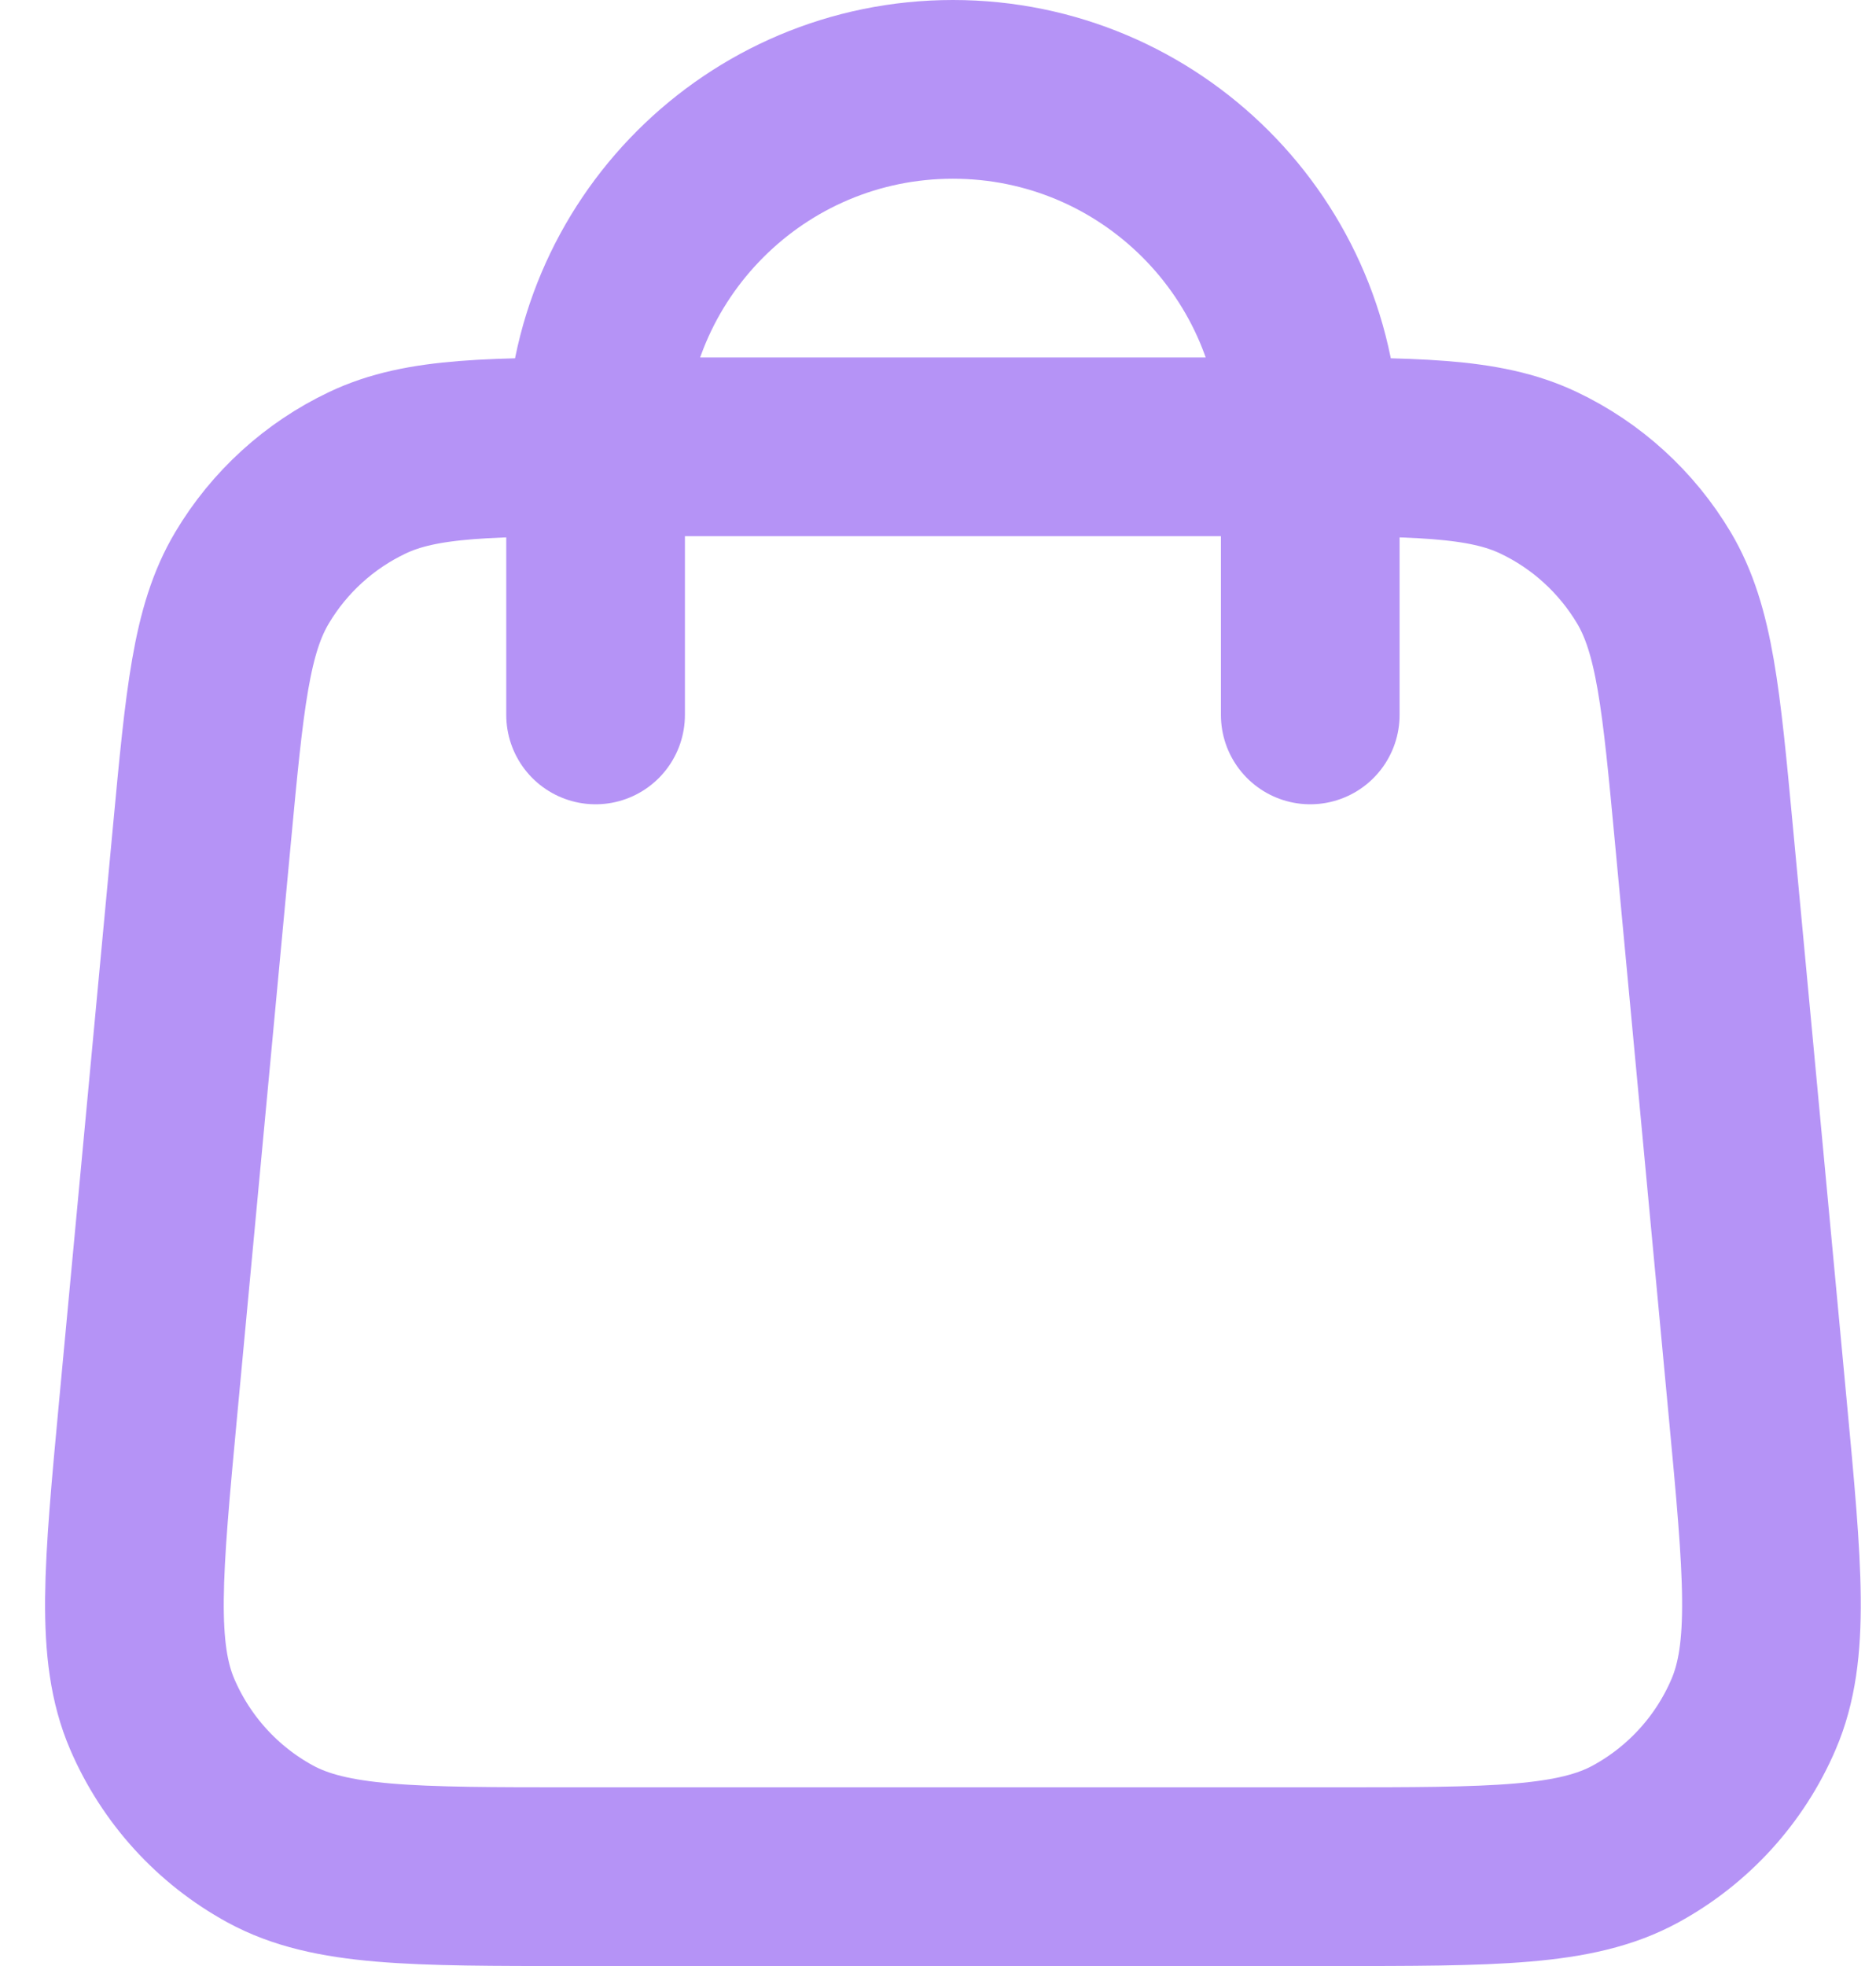
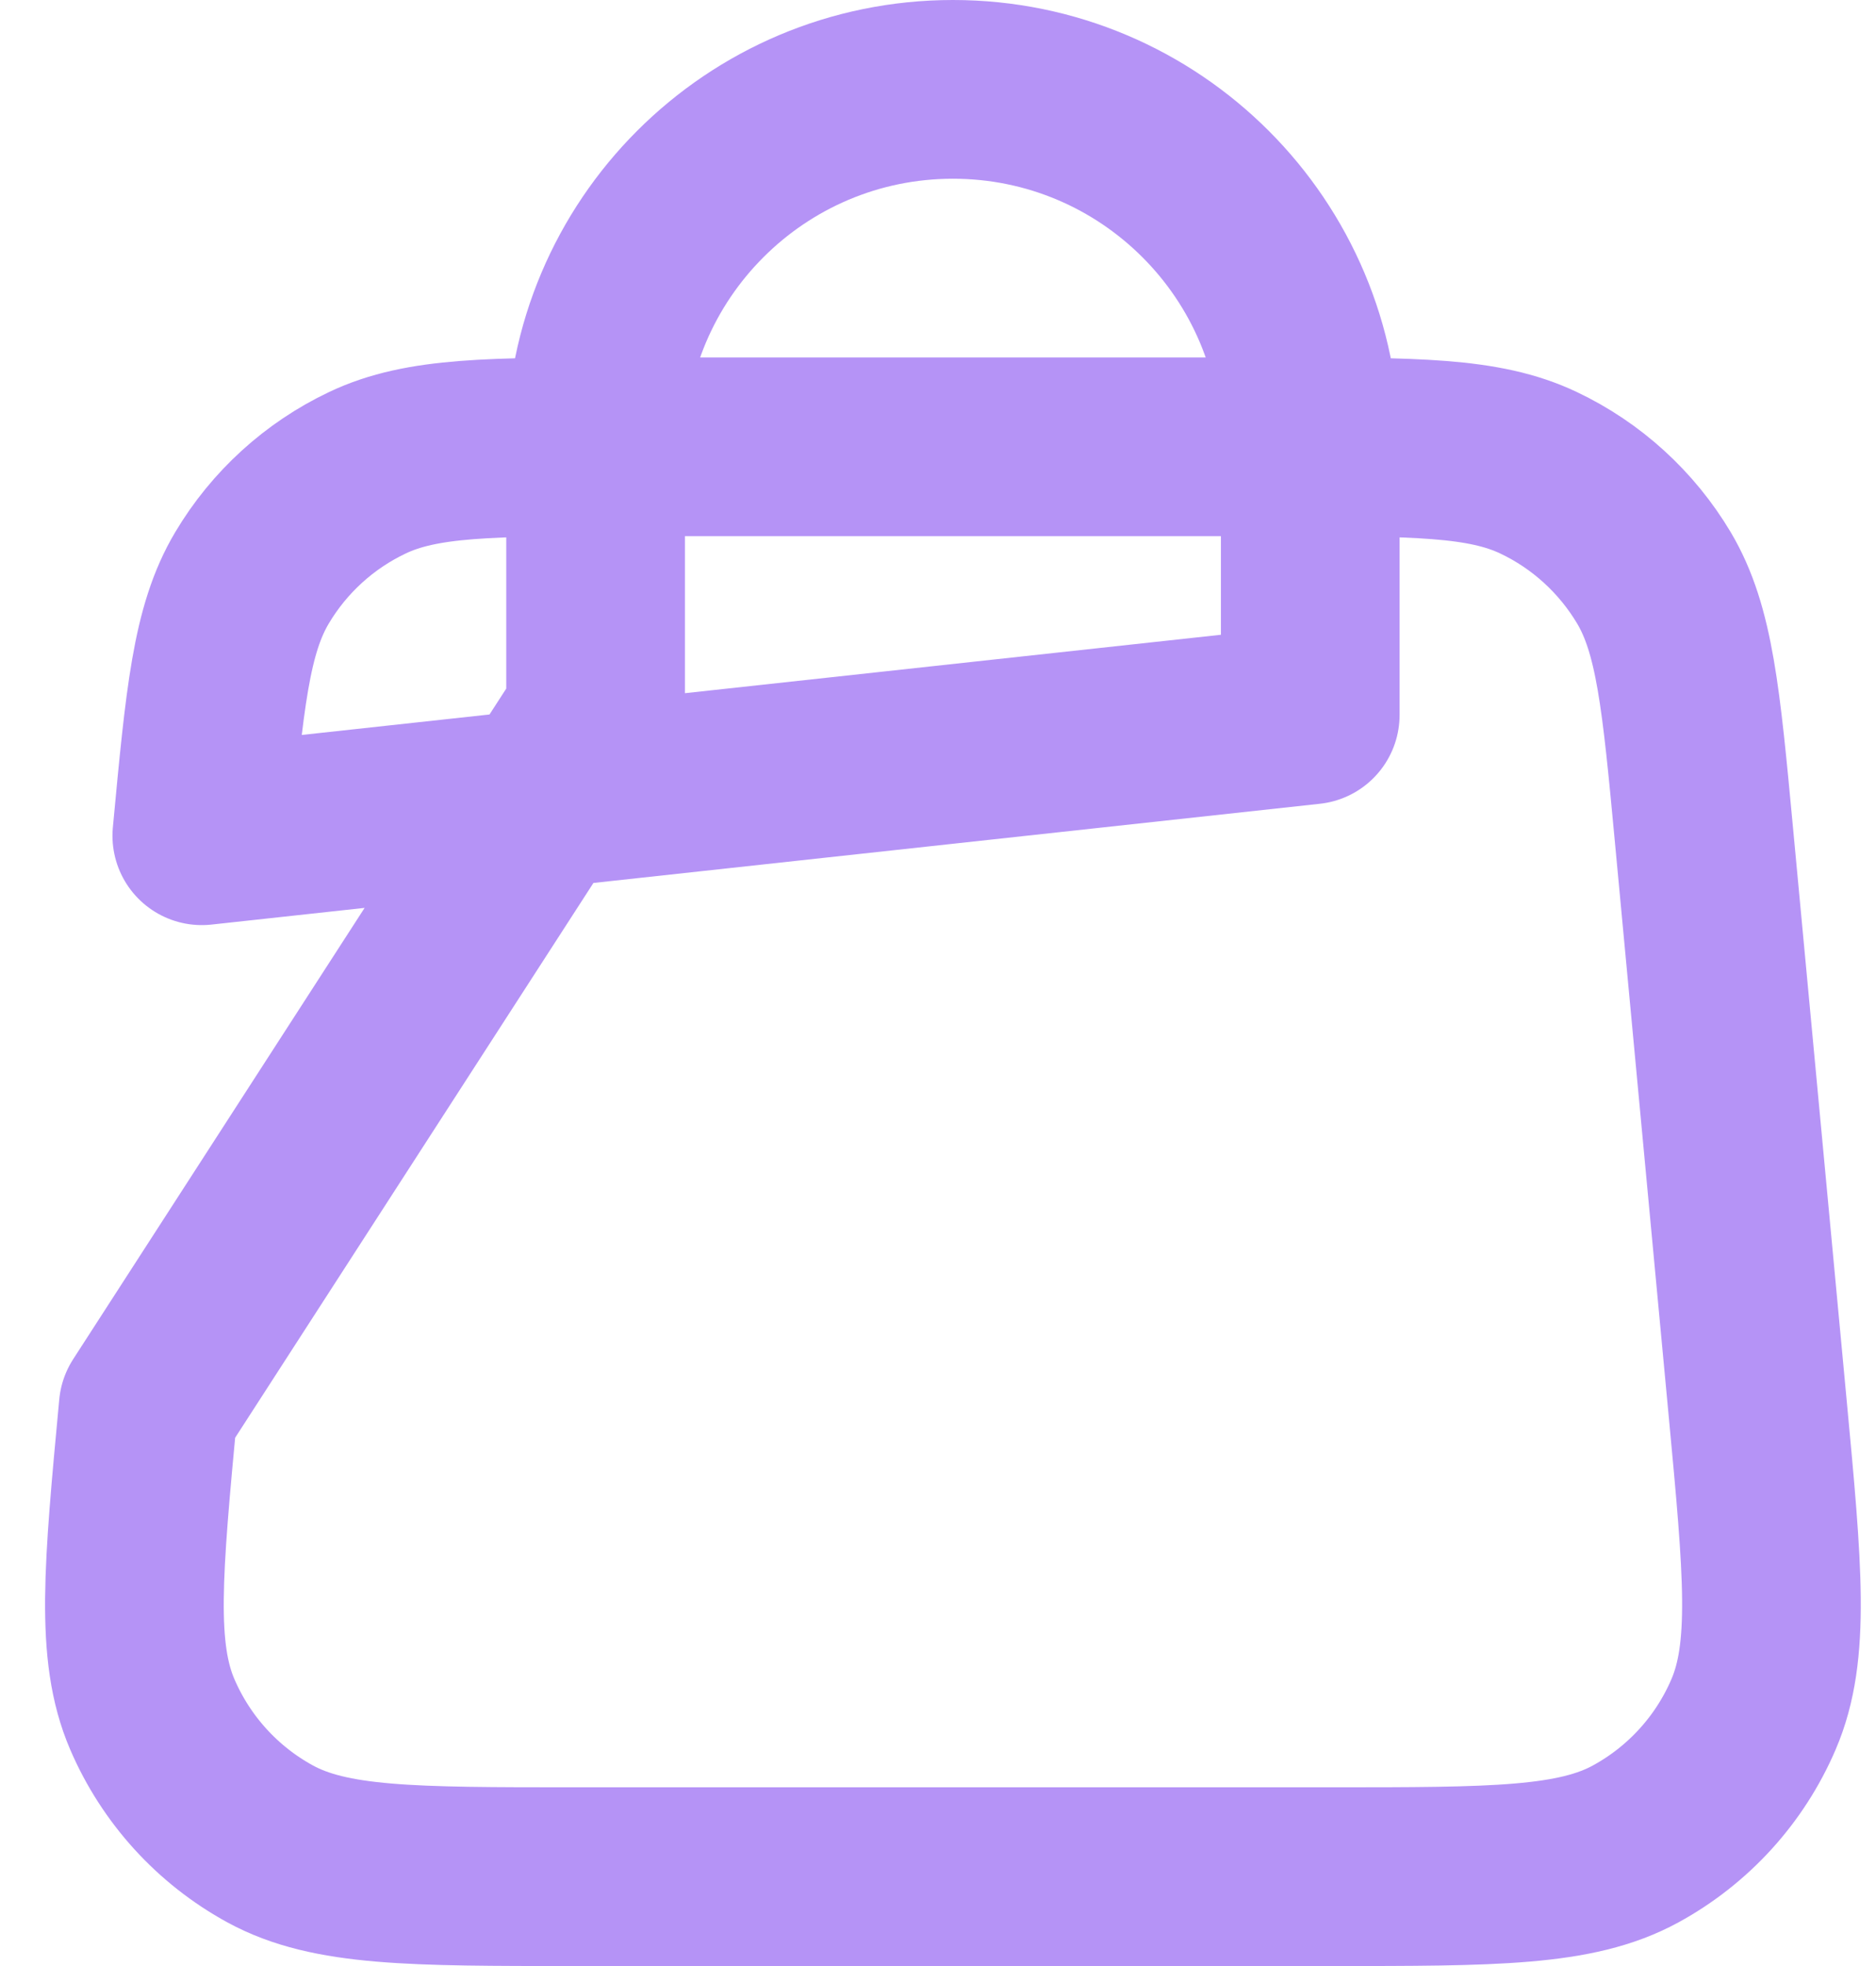
<svg xmlns="http://www.w3.org/2000/svg" width="21" height="22" viewBox="0 0 21 22" fill="none">
-   <path d="M14.667 8V5C14.667 2.791 12.877 1 10.667 1C8.458 1 6.667 2.791 6.667 5V8M2.259 9.352L1.659 15.752C1.489 17.572 1.403 18.482 1.705 19.184C1.971 19.802 2.435 20.312 3.025 20.634C3.697 21 4.611 21 6.438 21H14.896C16.724 21 17.638 21 18.309 20.634C18.899 20.312 19.364 19.802 19.629 19.184C19.931 18.482 19.846 17.572 19.675 15.752L19.075 9.352C18.931 7.815 18.859 7.047 18.514 6.466C18.209 5.955 17.76 5.545 17.222 5.29C16.611 5 15.84 5 14.296 5L7.038 5C5.495 5 4.723 5 4.113 5.29C3.575 5.545 3.125 5.955 2.821 6.466C2.475 7.047 2.403 7.815 2.259 9.352Z" stroke="#B593F6" stroke-width="2" stroke-linecap="round" stroke-linejoin="round" />
+   <path d="M14.667 8V5C14.667 2.791 12.877 1 10.667 1C8.458 1 6.667 2.791 6.667 5V8L1.659 15.752C1.489 17.572 1.403 18.482 1.705 19.184C1.971 19.802 2.435 20.312 3.025 20.634C3.697 21 4.611 21 6.438 21H14.896C16.724 21 17.638 21 18.309 20.634C18.899 20.312 19.364 19.802 19.629 19.184C19.931 18.482 19.846 17.572 19.675 15.752L19.075 9.352C18.931 7.815 18.859 7.047 18.514 6.466C18.209 5.955 17.76 5.545 17.222 5.29C16.611 5 15.84 5 14.296 5L7.038 5C5.495 5 4.723 5 4.113 5.29C3.575 5.545 3.125 5.955 2.821 6.466C2.475 7.047 2.403 7.815 2.259 9.352Z" stroke="#B593F6" stroke-width="2" stroke-linecap="round" stroke-linejoin="round" />
</svg>